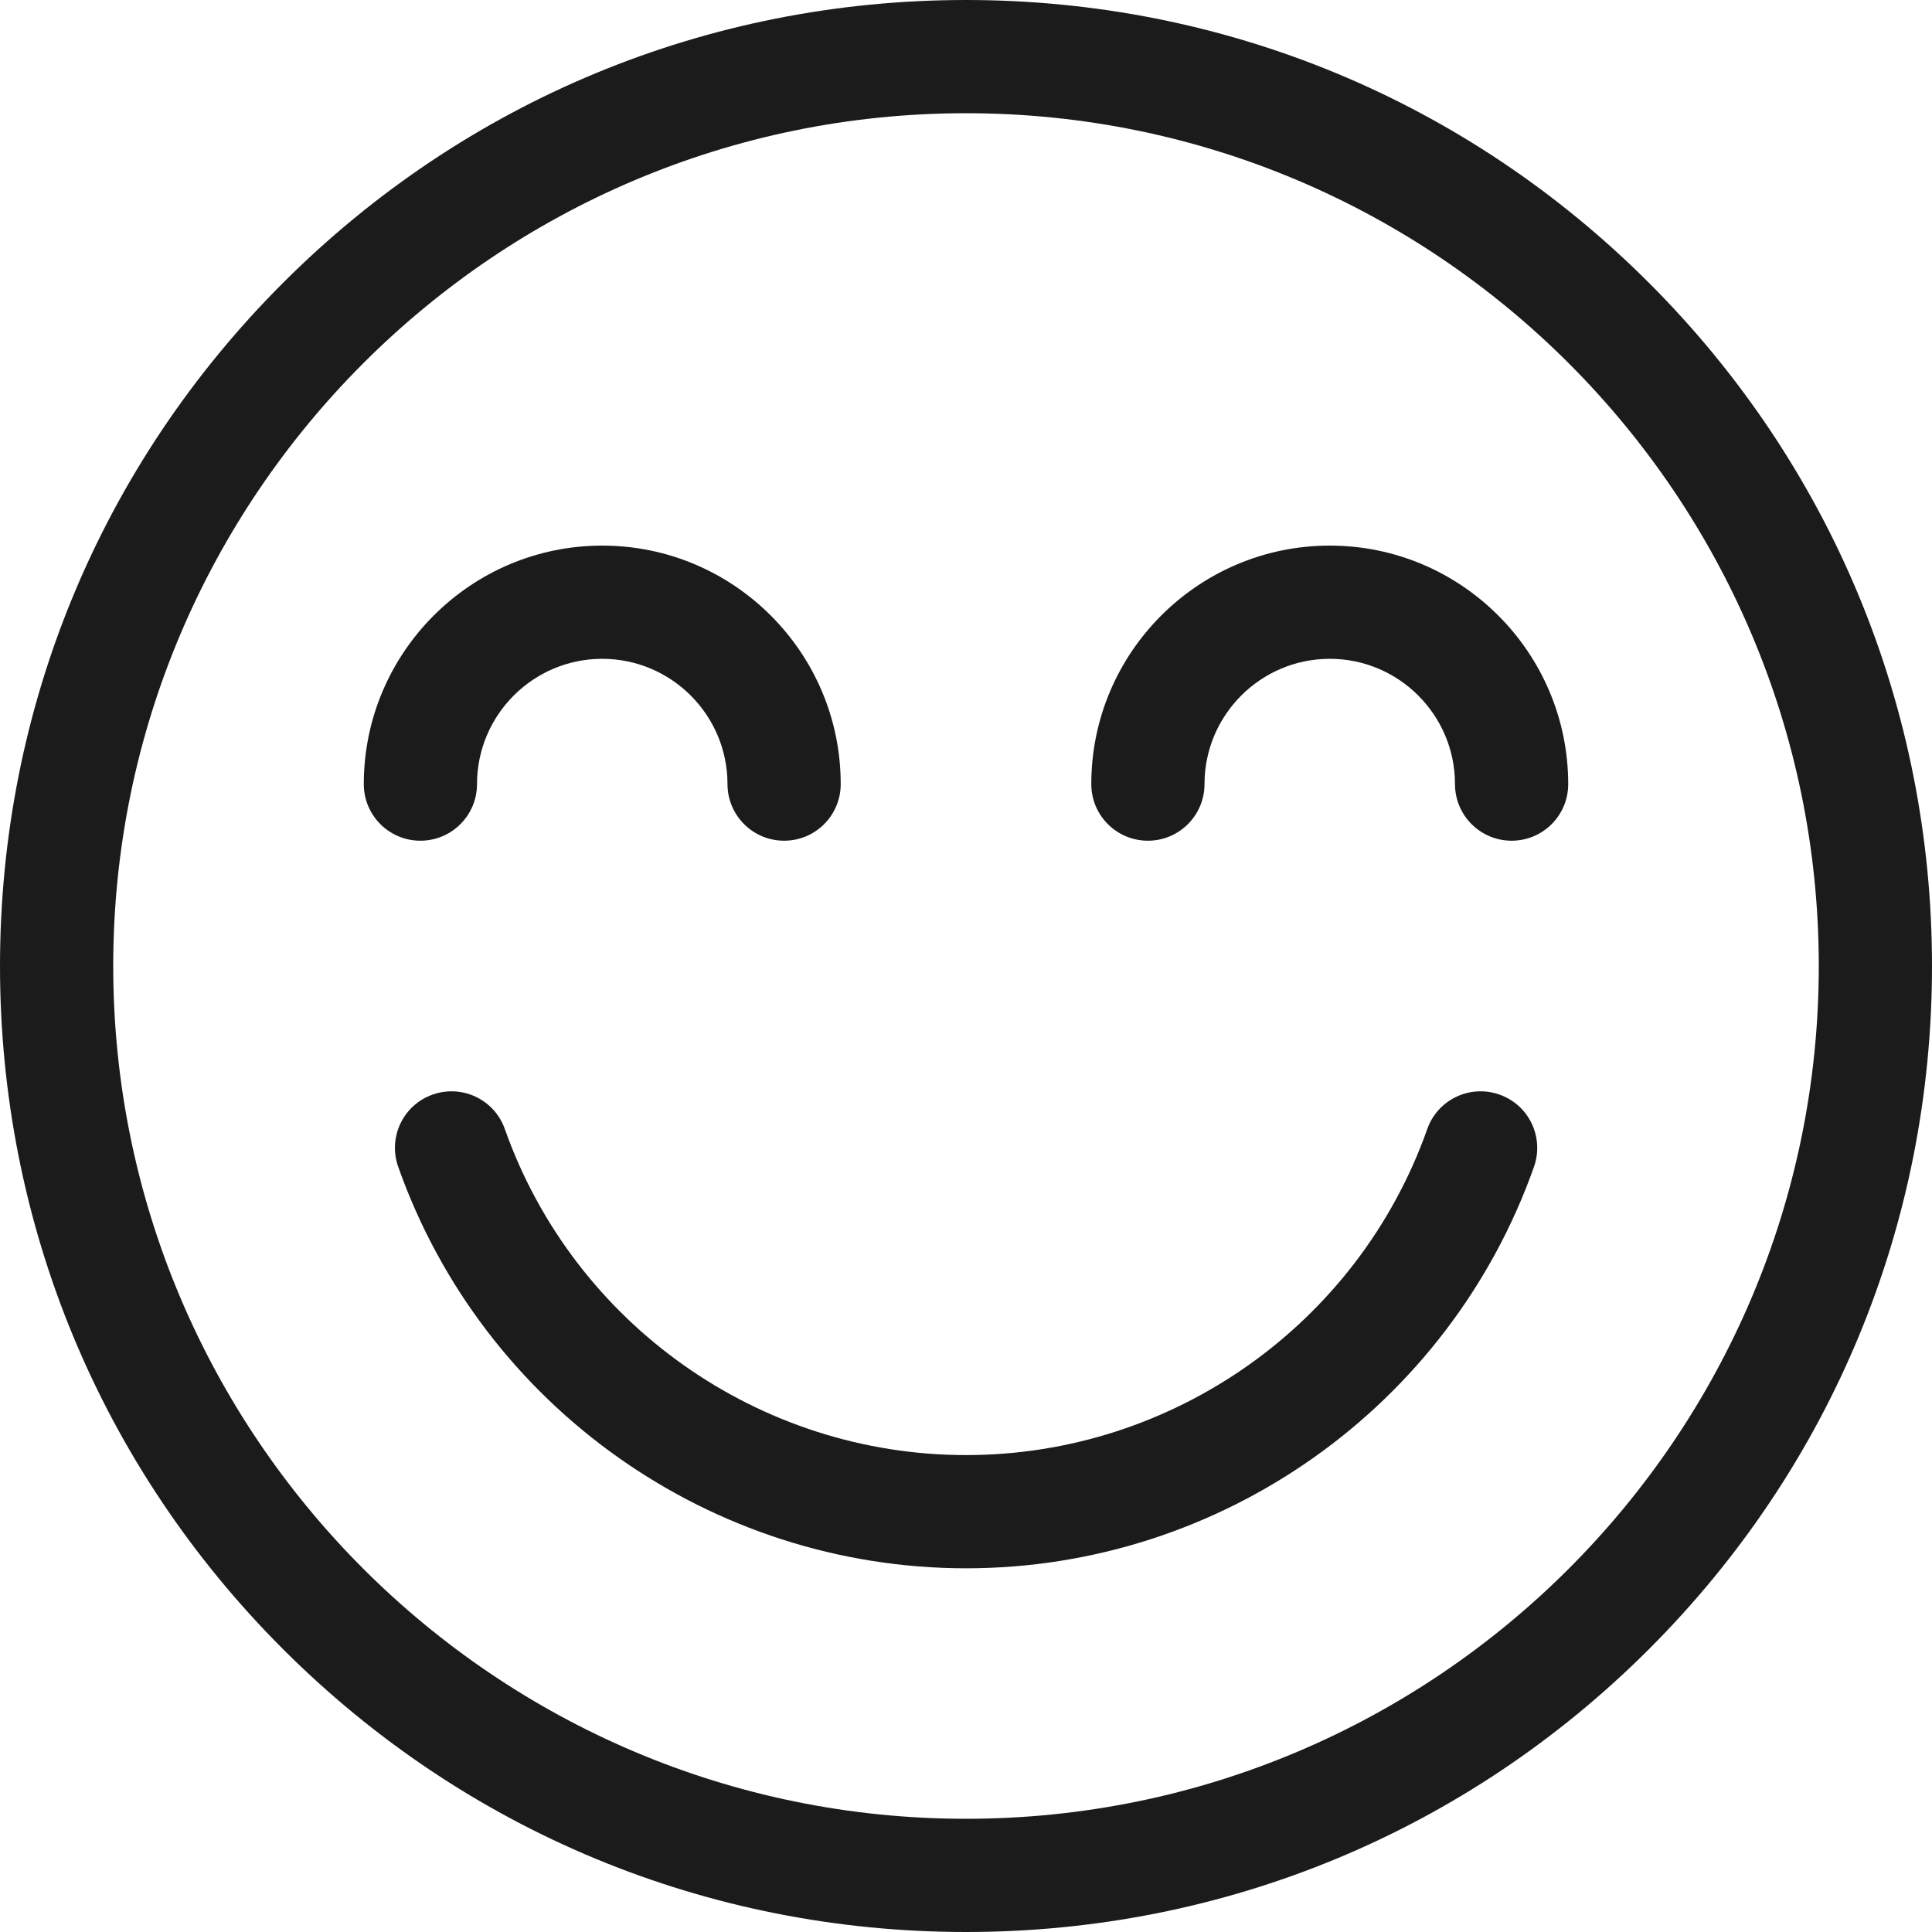
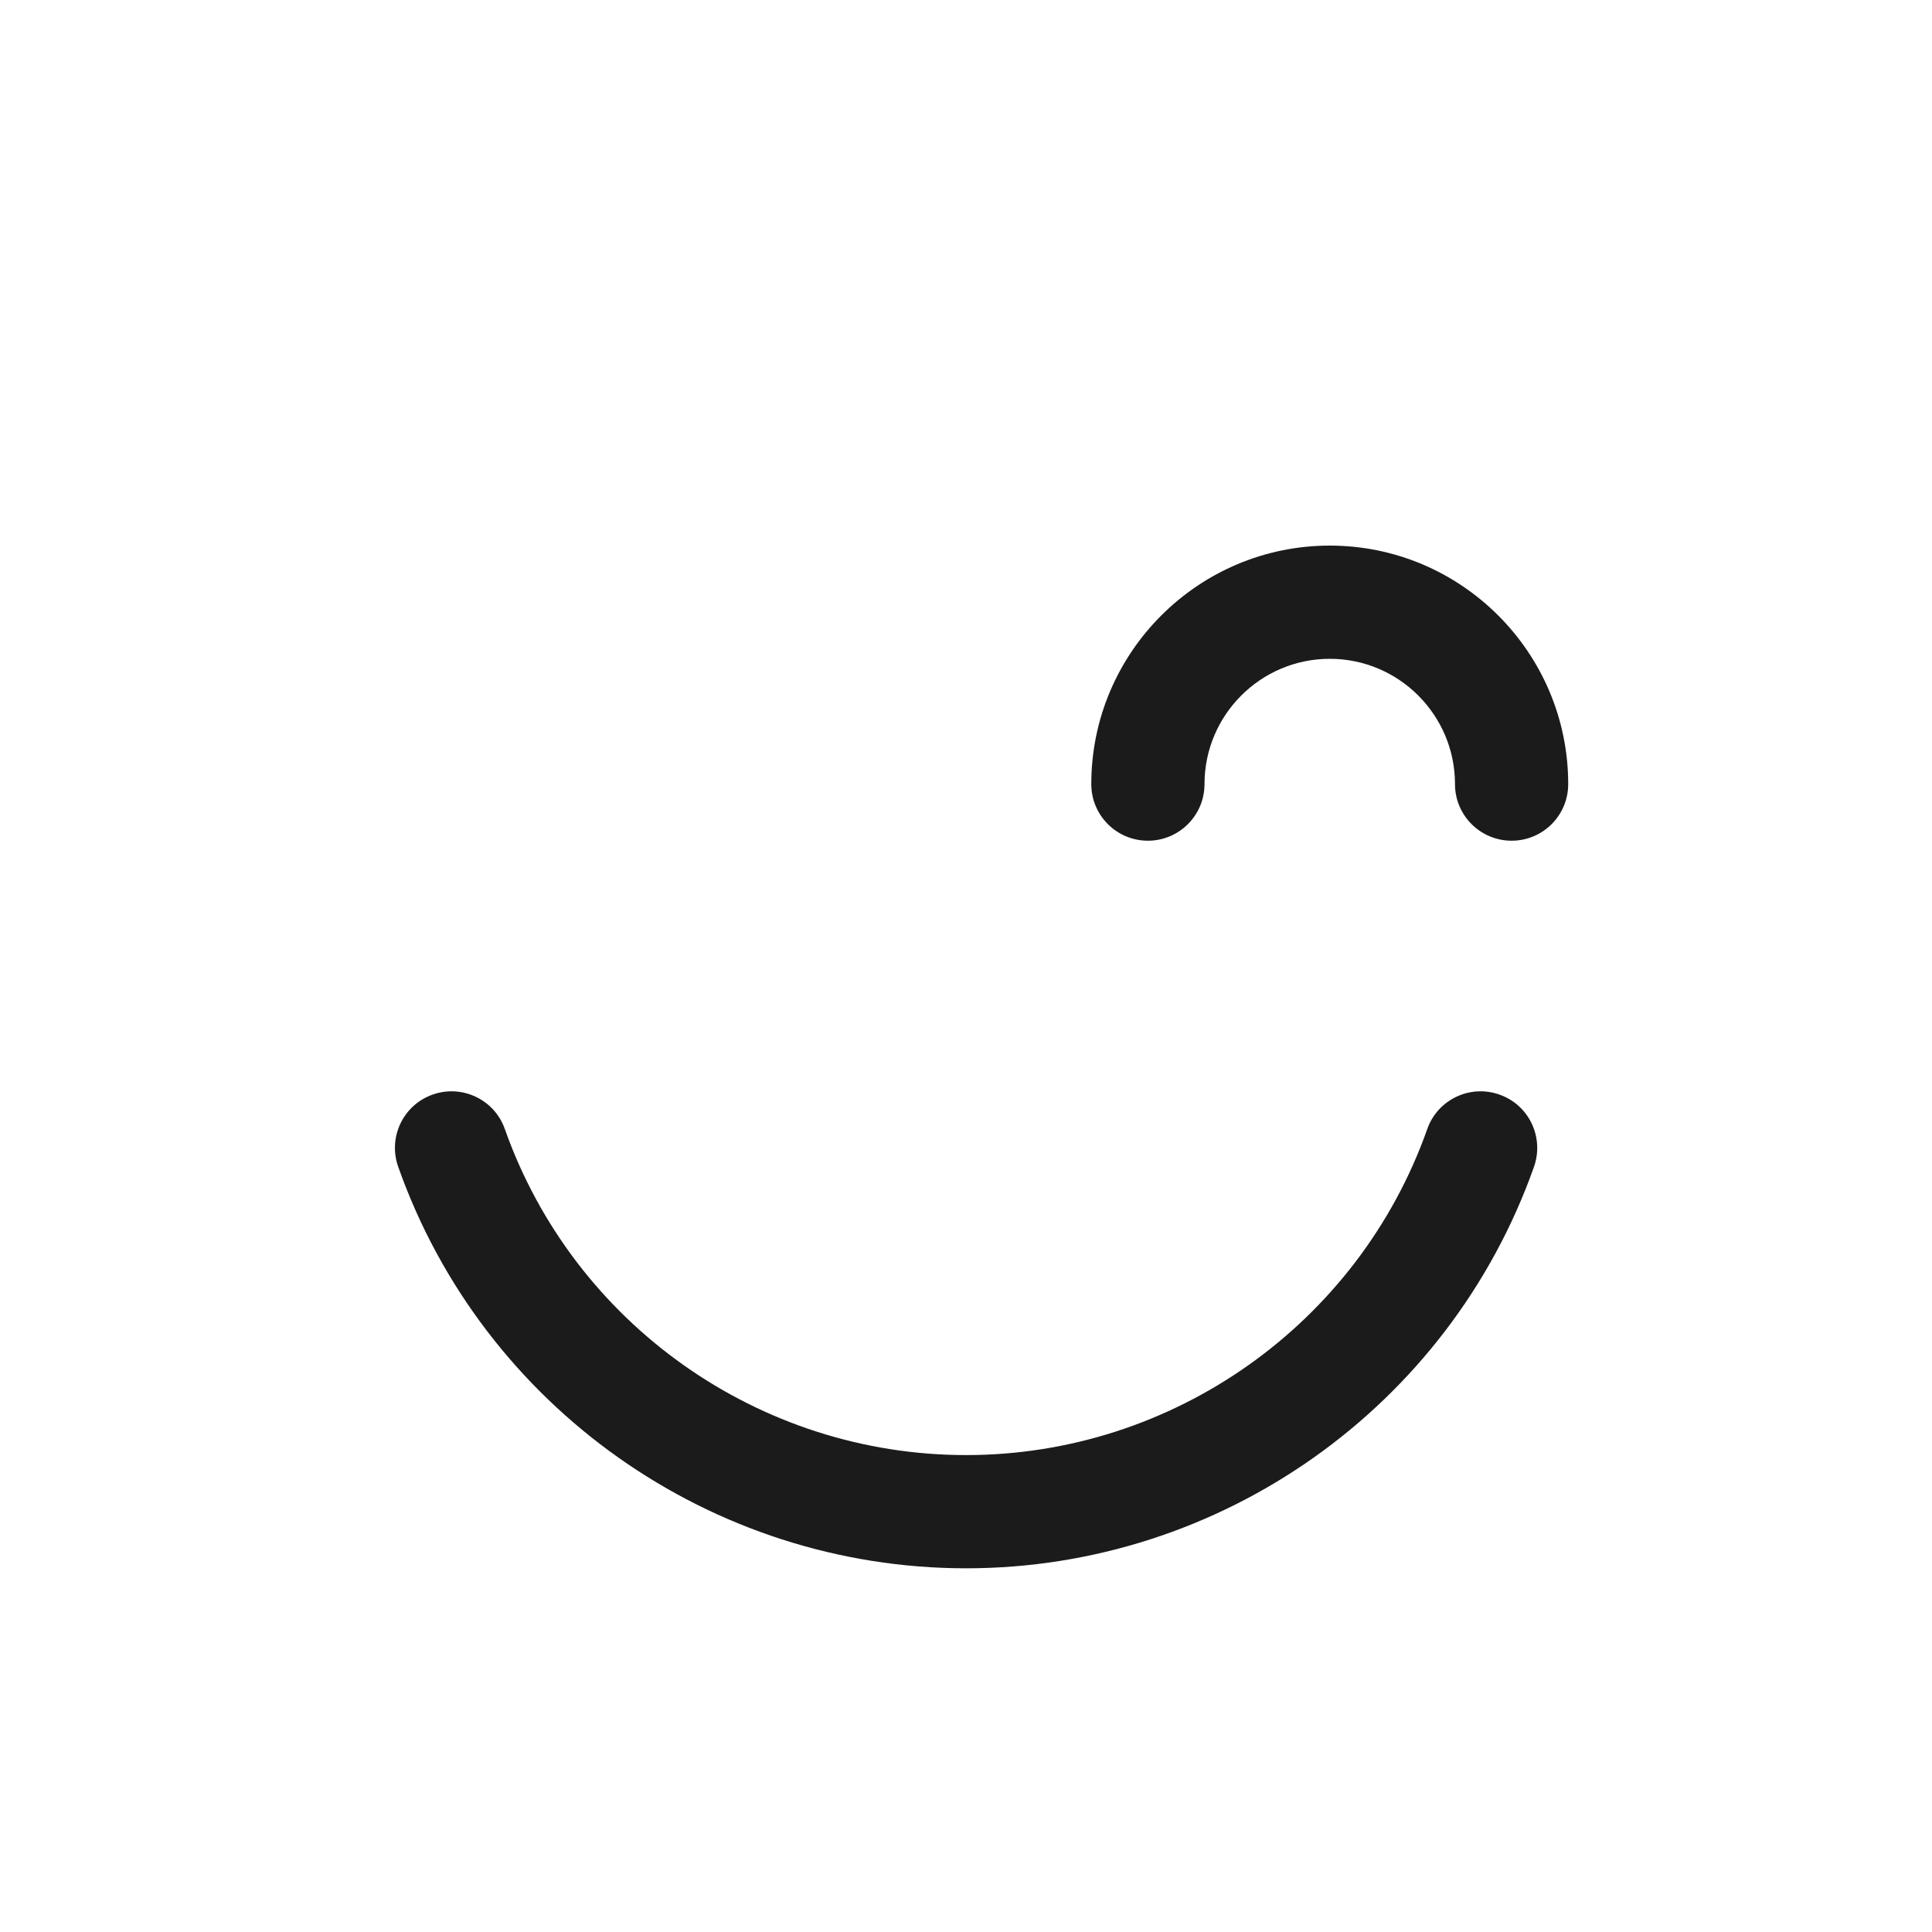
<svg xmlns="http://www.w3.org/2000/svg" fill="none" viewBox="0 0 20 20" height="20" width="20">
  <g id="Group 34174">
    <g id="Group">
      <g id="Group_2">
-         <path fill="#1B1B1B" d="M17.071 2.929C15.182 1.04 12.671 0 10 0C7.329 0 4.818 1.04 2.929 2.929C1.04 4.818 0 7.329 0 10C0 12.671 1.04 15.182 2.929 17.071C4.818 18.96 7.329 20 10 20C12.671 20 15.182 18.96 17.071 17.071C18.96 15.182 20 12.671 20 10C20 7.329 18.96 4.818 17.071 2.929ZM10 18.828C5.132 18.828 1.172 14.868 1.172 10C1.172 5.132 5.132 1.172 10 1.172C14.868 1.172 18.828 5.132 18.828 10C18.828 14.868 14.868 18.828 10 18.828Z" id="Vector" />
-       </g>
+         </g>
    </g>
    <g id="Group_3">
      <g id="Group_4">
-         <path fill="#1B1B1B" d="M6.234 5.648C4.873 5.648 3.766 6.756 3.766 8.117C3.766 8.441 4.028 8.703 4.352 8.703C4.675 8.703 4.938 8.441 4.938 8.117C4.938 7.402 5.519 6.82 6.234 6.82C6.949 6.82 7.531 7.402 7.531 8.117C7.531 8.441 7.794 8.703 8.117 8.703C8.441 8.703 8.703 8.441 8.703 8.117C8.703 6.756 7.596 5.648 6.234 5.648Z" id="Vector_2" />
-       </g>
+         </g>
    </g>
    <g id="Group_5">
      <g id="Group_6">
        <path fill="#1B1B1B" d="M13.766 5.648C12.404 5.648 11.297 6.756 11.297 8.117C11.297 8.441 11.559 8.703 11.883 8.703C12.206 8.703 12.469 8.441 12.469 8.117C12.469 7.402 13.05 6.82 13.766 6.82C14.481 6.82 15.062 7.402 15.062 8.117C15.062 8.441 15.325 8.703 15.648 8.703C15.972 8.703 16.234 8.441 16.234 8.117C16.234 6.756 15.127 5.648 13.766 5.648Z" id="Vector_3" />
      </g>
    </g>
    <g id="Group_7">
      <g id="Group_8">
        <path fill="#1B1B1B" d="M15.522 11.331C15.217 11.223 14.882 11.383 14.775 11.688C14.061 13.706 12.143 15.063 10.001 15.063C7.858 15.063 5.94 13.706 5.226 11.688C5.119 11.383 4.784 11.223 4.479 11.331C4.174 11.438 4.014 11.773 4.122 12.078C5 14.564 7.363 16.235 10.001 16.235C12.638 16.235 15.001 14.564 15.88 12.078C15.987 11.773 15.828 11.438 15.522 11.331Z" id="Vector_4" />
      </g>
    </g>
  </g>
</svg>